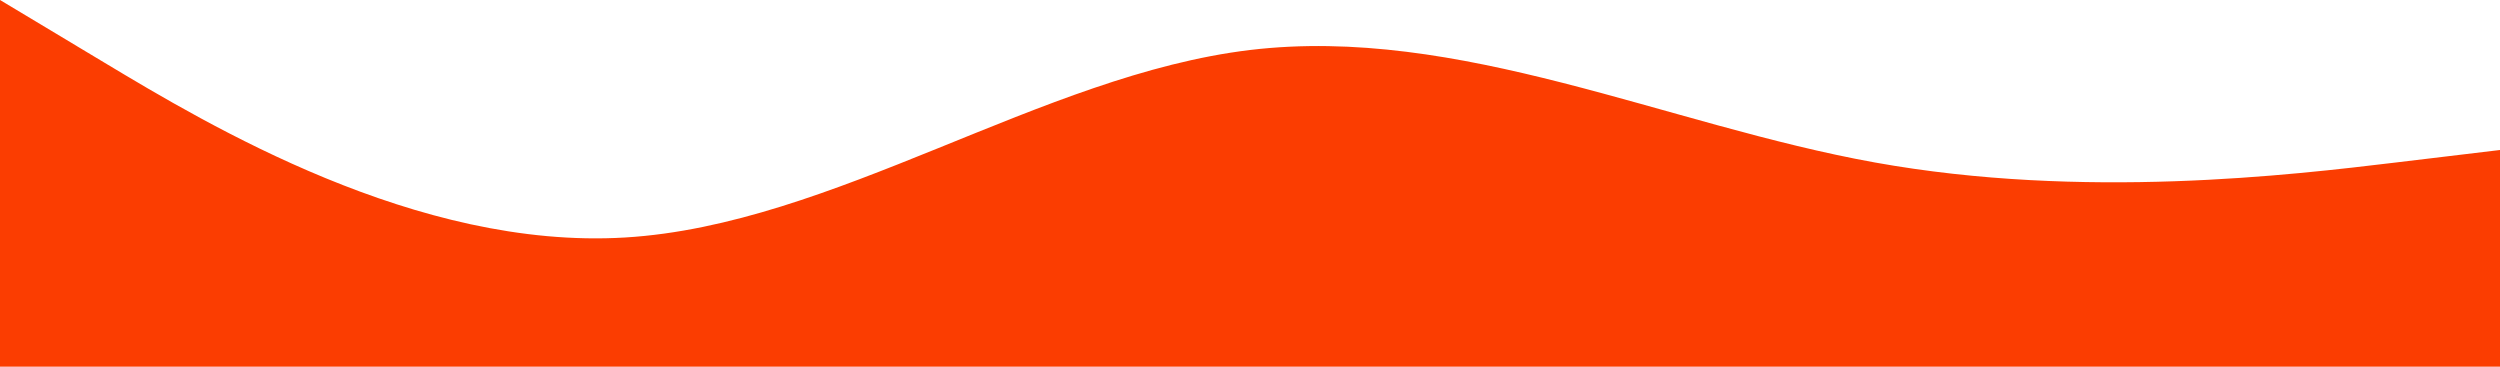
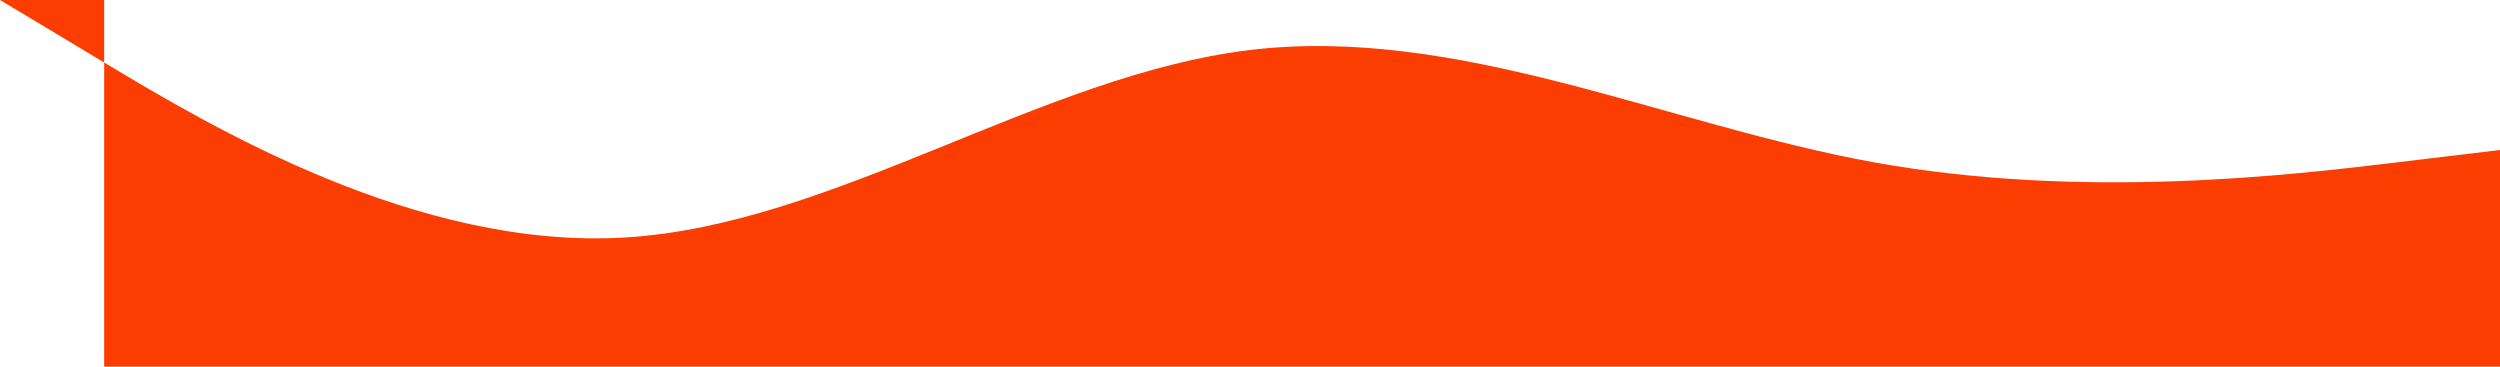
<svg xmlns="http://www.w3.org/2000/svg" width="1200" height="176" viewBox="0 0 1200 176" fill="none">
-   <path fill-rule="evenodd" clip-rule="evenodd" d="M0 0L50 30C100 60 200 120 300 114C400 108 500 36 600 24C700 12 800 60 900 78C1000 96 1100 84 1150 78L1200 72V176H1150C1100 176 1000 176 900 176C800 176 700 176 600 176C500 176 400 176 300 176C200 176 100 176 50 176H0V0Z" fill="#FB3D01" />
+   <path fill-rule="evenodd" clip-rule="evenodd" d="M0 0L50 30C100 60 200 120 300 114C400 108 500 36 600 24C700 12 800 60 900 78C1000 96 1100 84 1150 78L1200 72V176H1150C1100 176 1000 176 900 176C800 176 700 176 600 176C500 176 400 176 300 176C200 176 100 176 50 176V0Z" fill="#FB3D01" />
</svg>